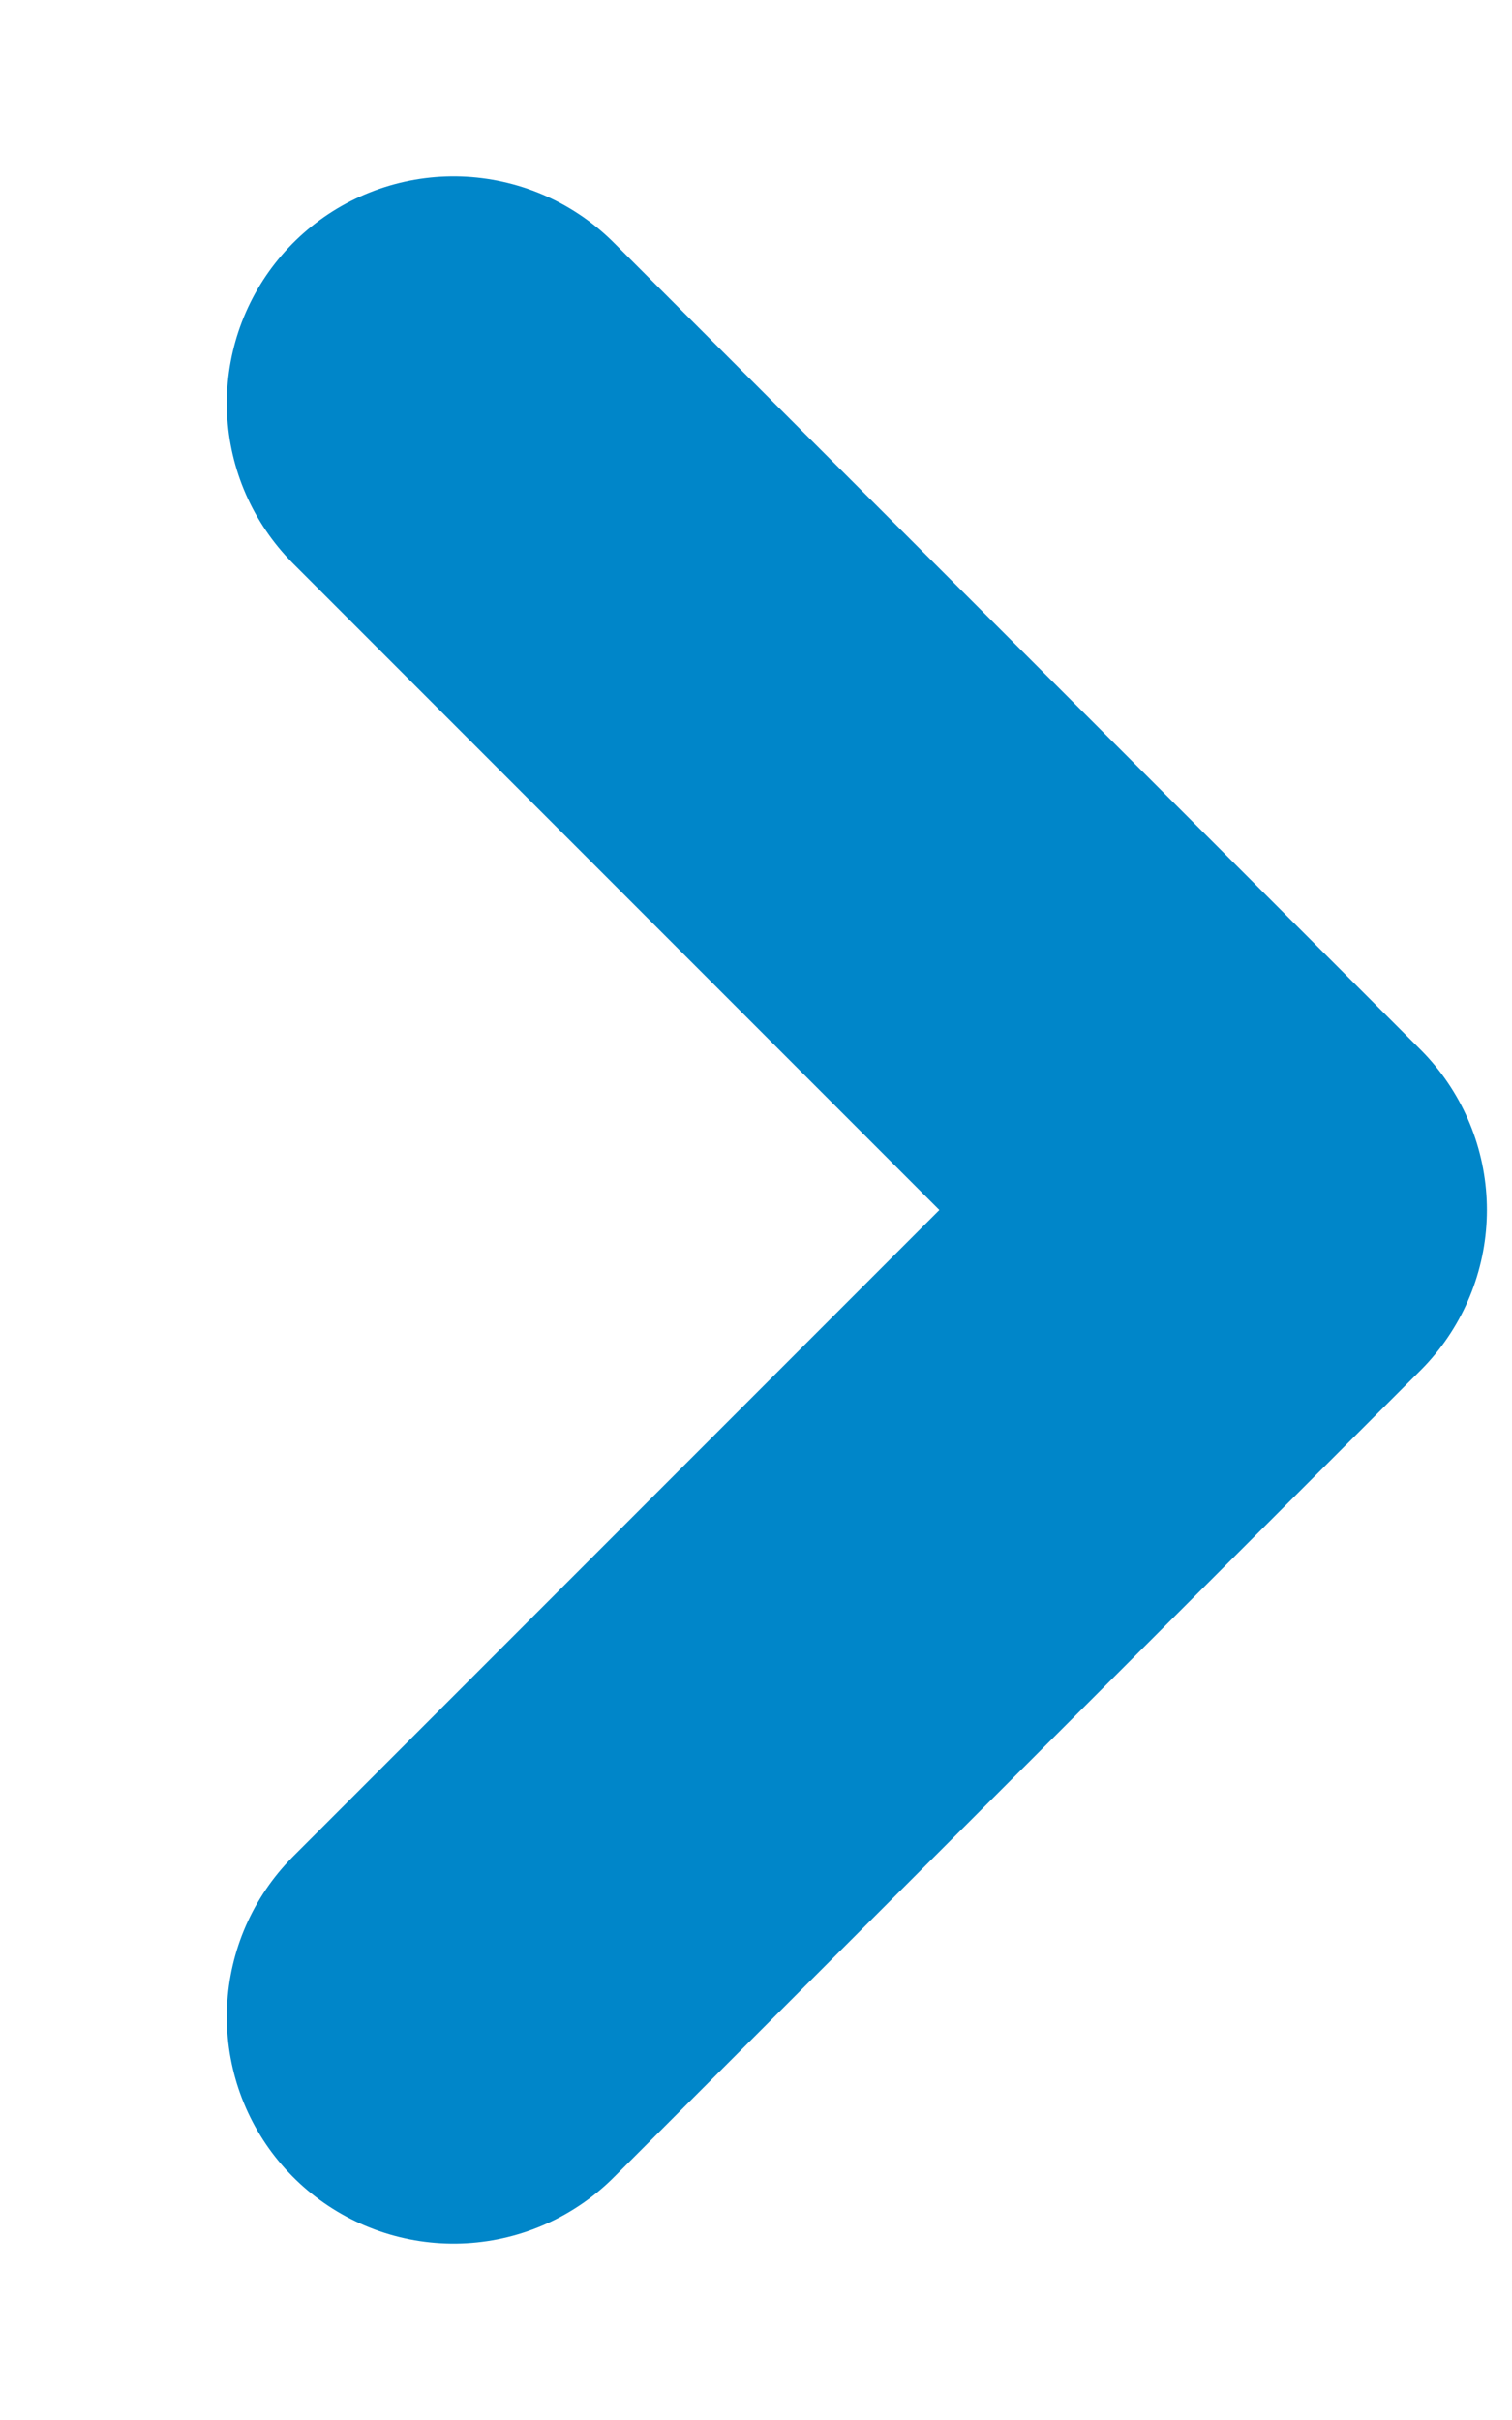
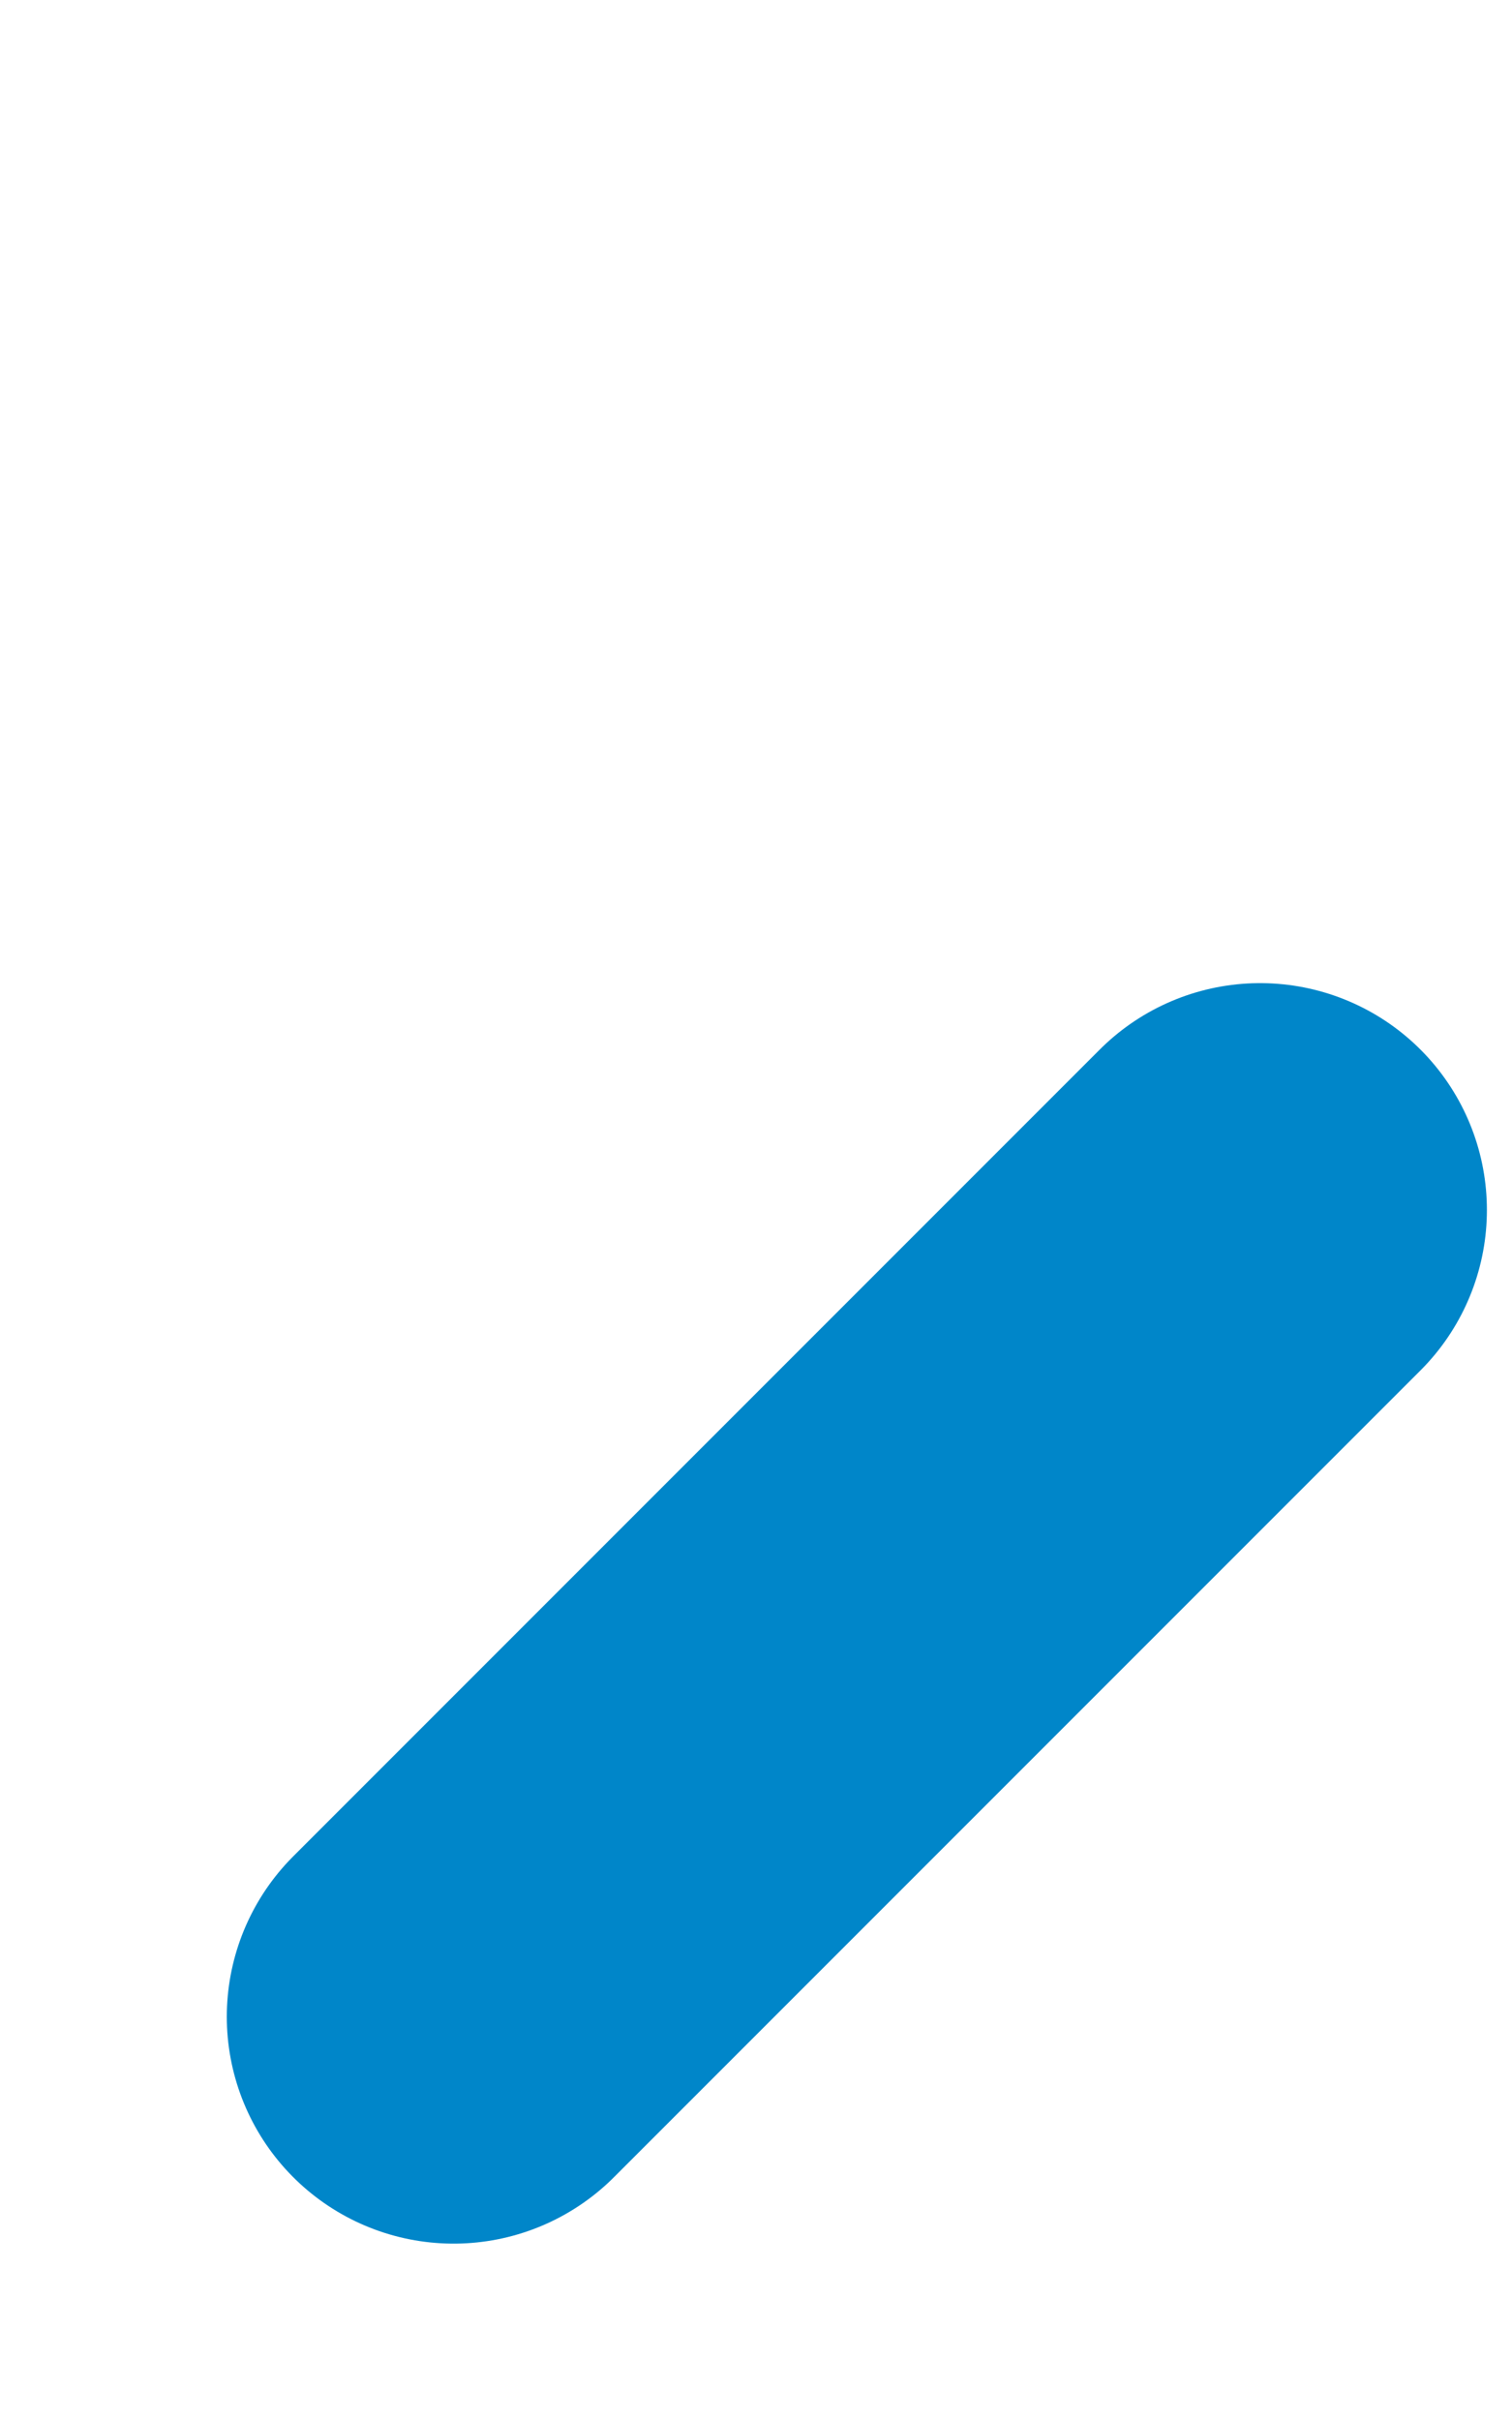
<svg xmlns="http://www.w3.org/2000/svg" width="5" height="8" viewBox="0 0 5 8" fill="none">
-   <path d="M1.5 6.667L4.167 4L1.5 1.333" stroke="#0086C9" stroke-width="1.5" stroke-linecap="round" stroke-linejoin="round" />
+   <path d="M1.5 6.667L4.167 4" stroke="#0086C9" stroke-width="1.5" stroke-linecap="round" stroke-linejoin="round" />
</svg>